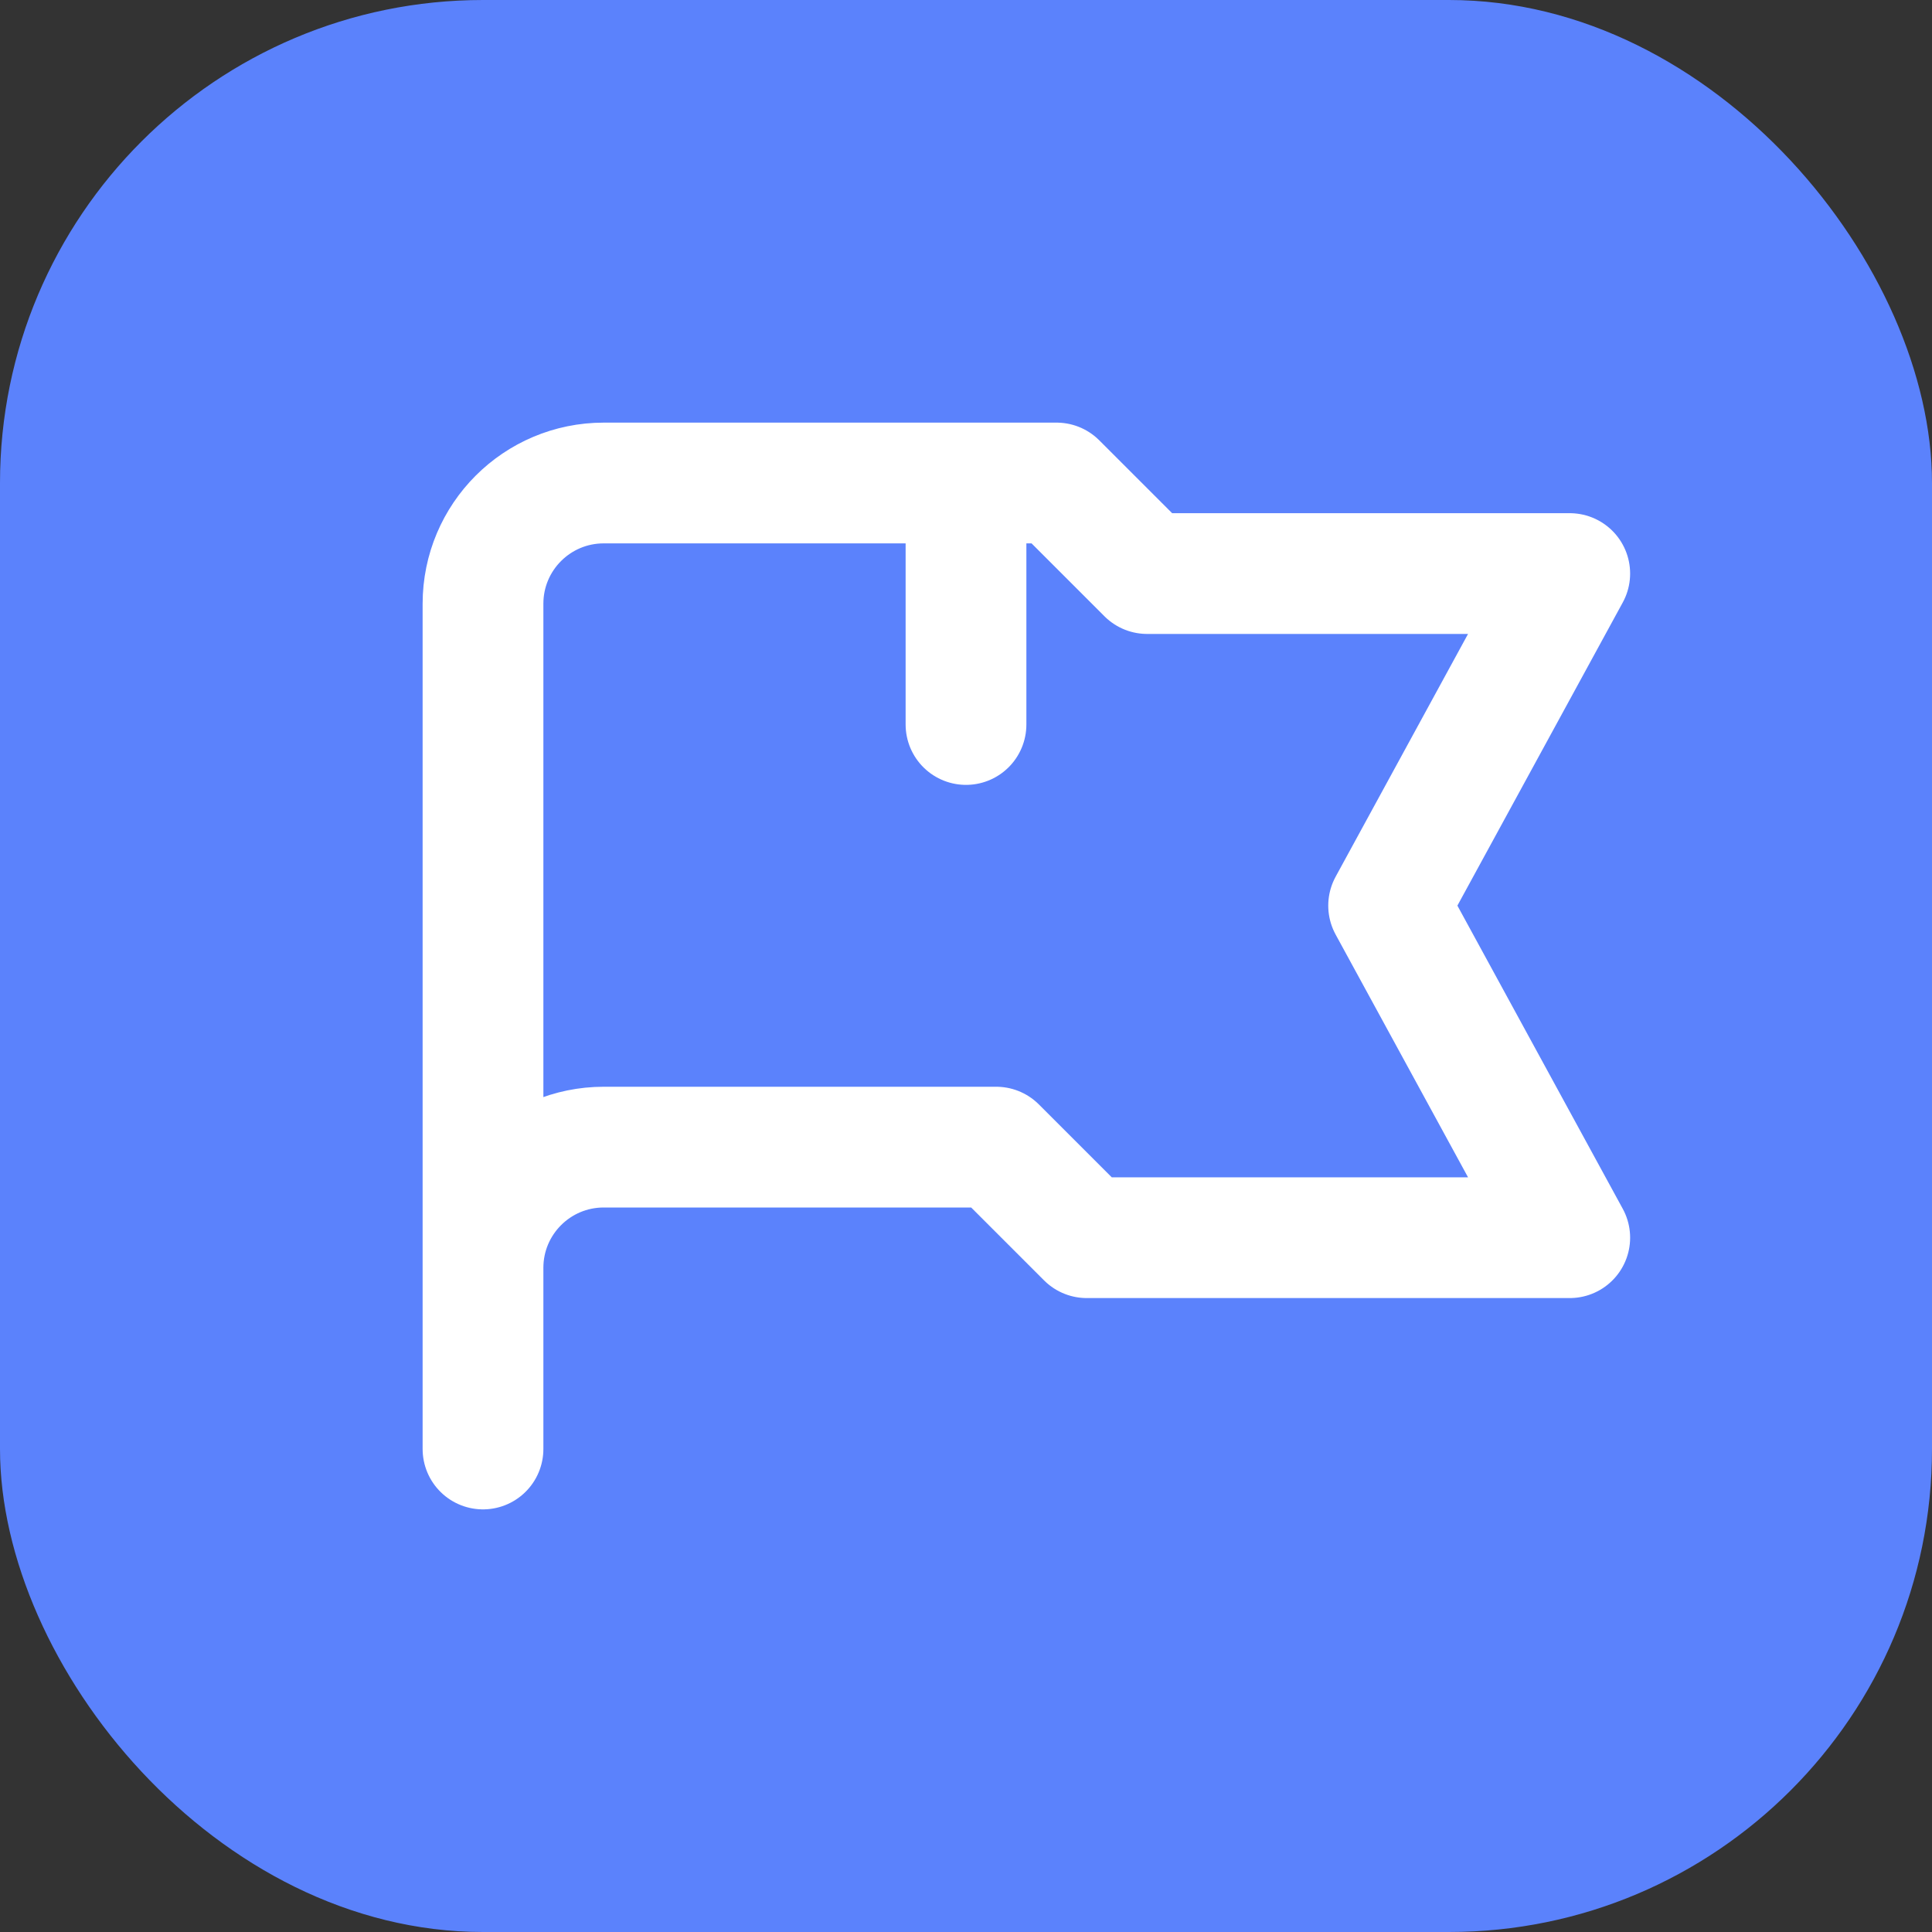
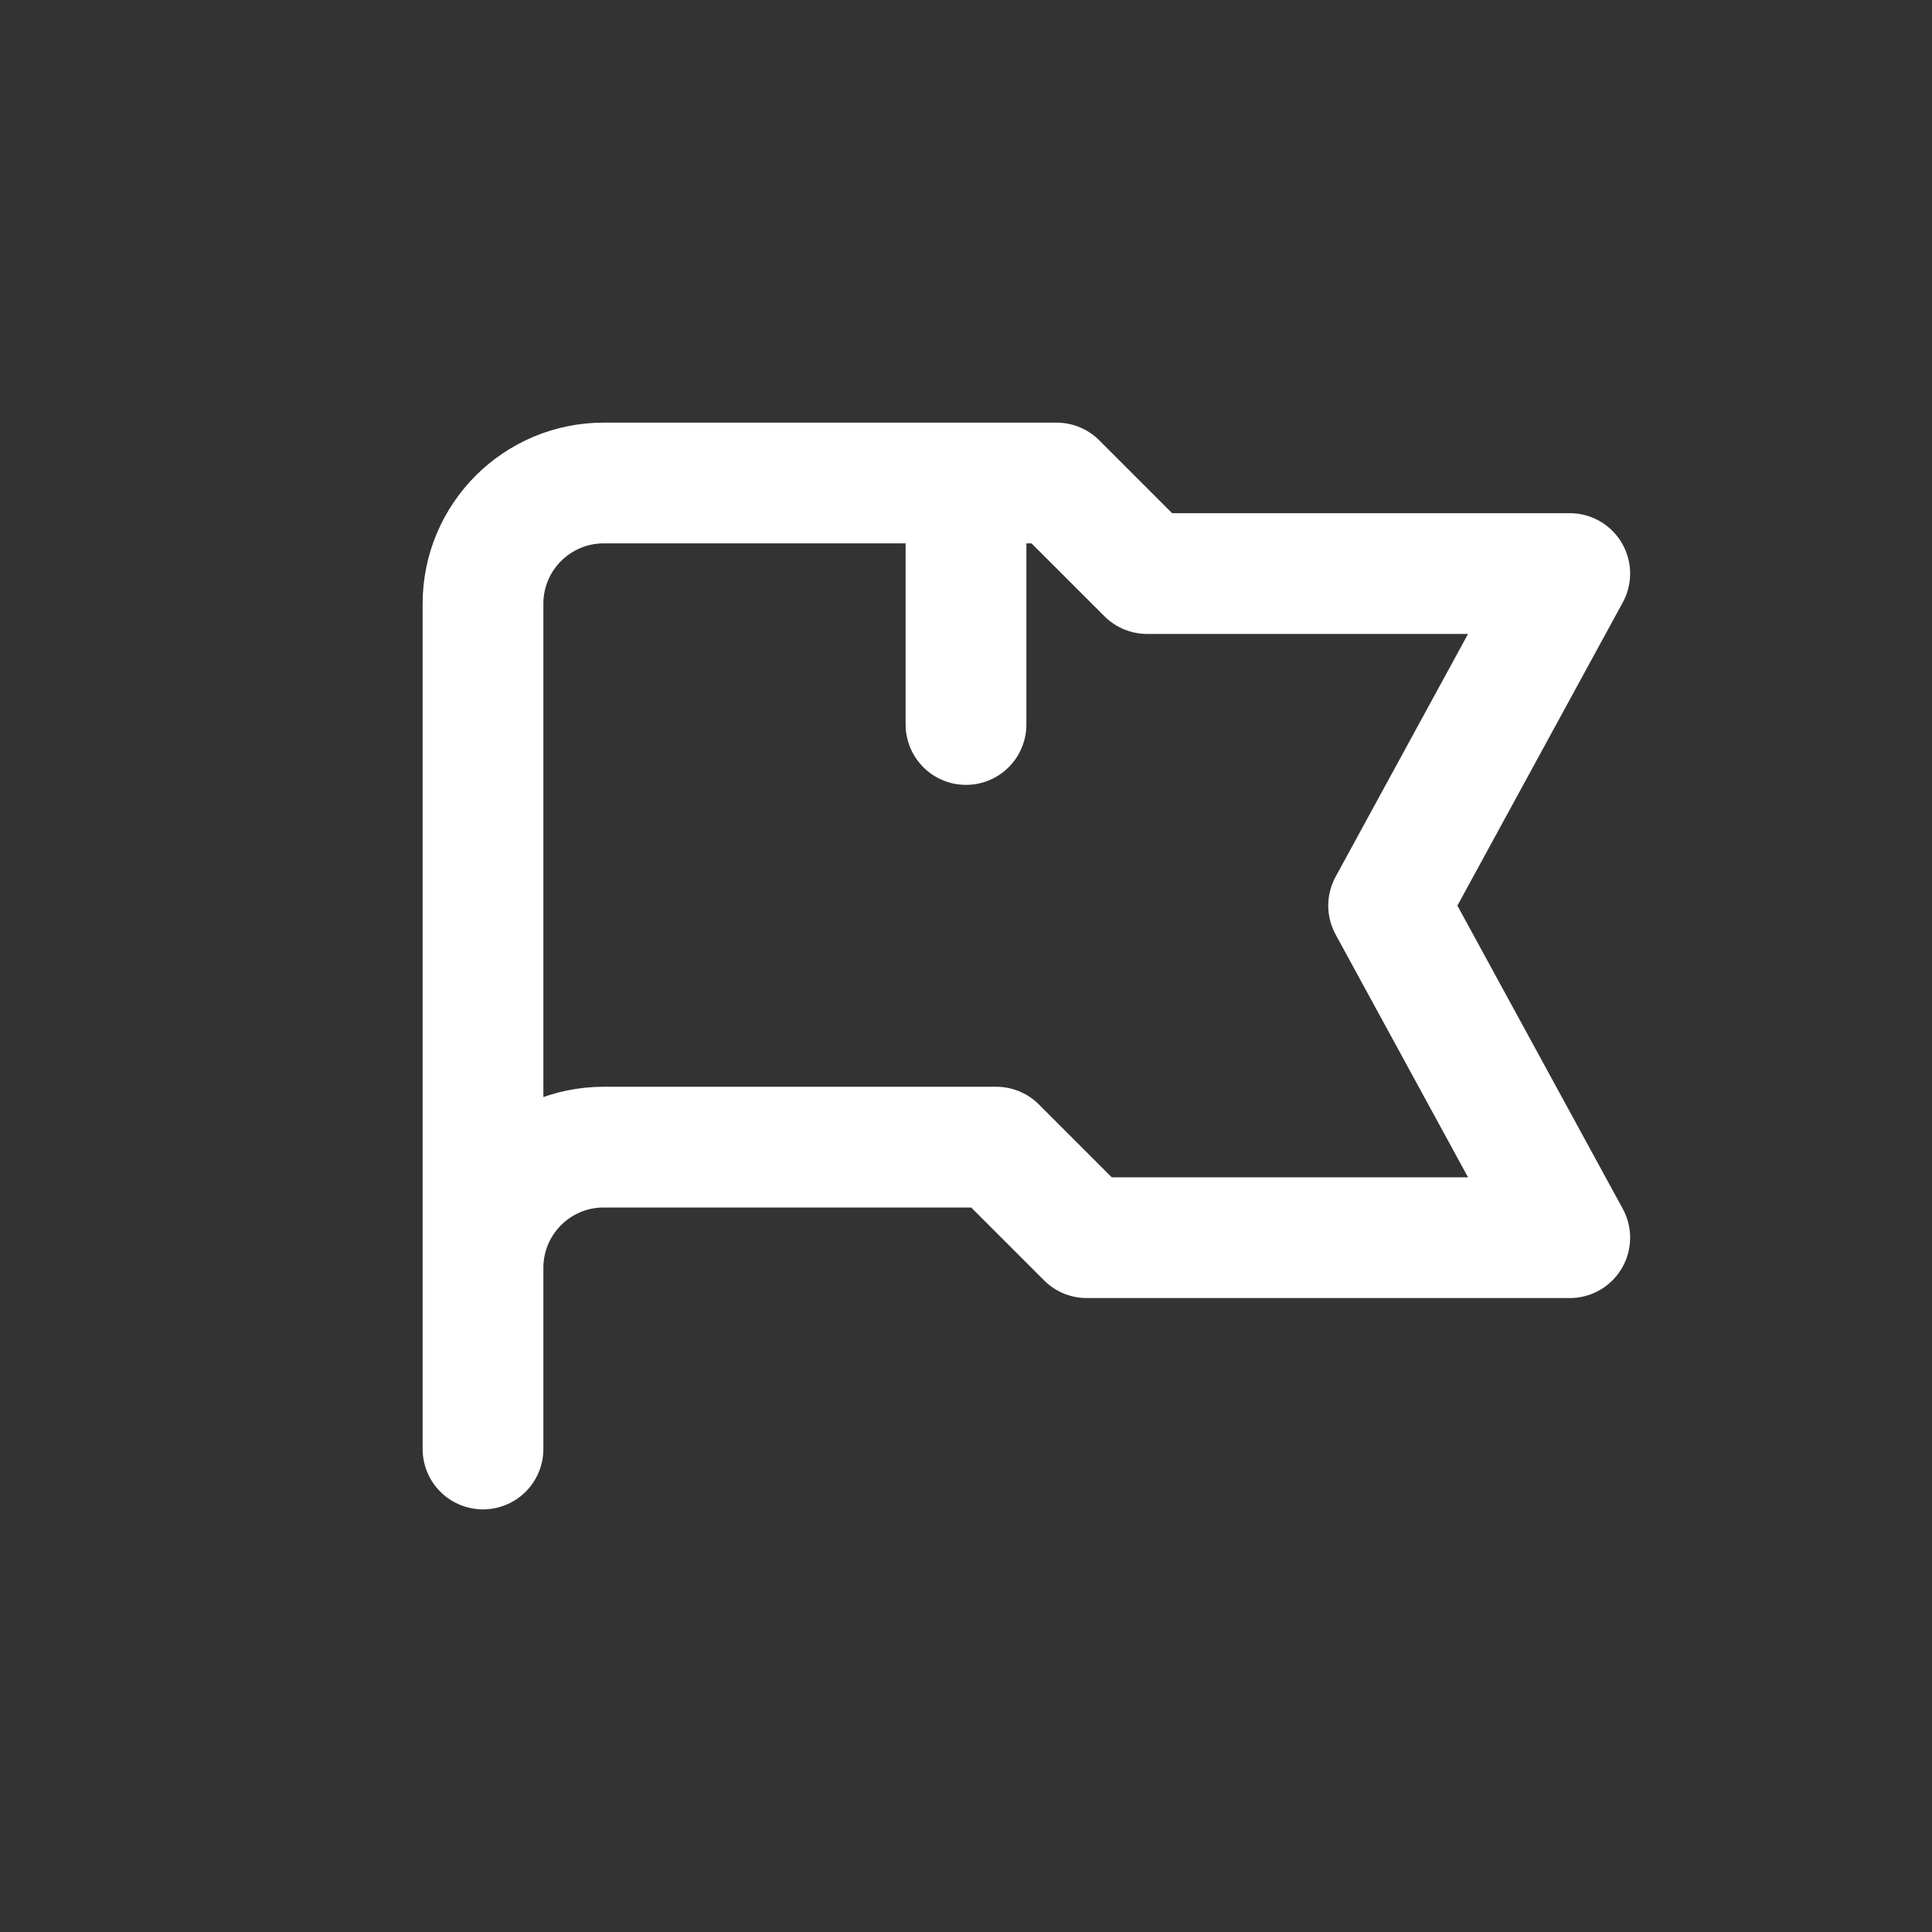
<svg xmlns="http://www.w3.org/2000/svg" width="32" height="32" viewBox="0 0 32 32" fill="none">
  <rect x="0" y="0" width="32" height="32" fill="#333333" stroke="none" />
-   <rect width="32" height="32" rx="8" fill="#5b82fc" />
  <path d="M8 24V18M8 18V10C8 8.895 8.895 8 10 8H17.5L19 9.5H26L23 15L26 20.5H18L16.5 19H10C8.895 19 8 19.895 8 21V18ZM16 8V12" stroke="white" stroke-width="2" stroke-linecap="round" stroke-linejoin="round" />
</svg>